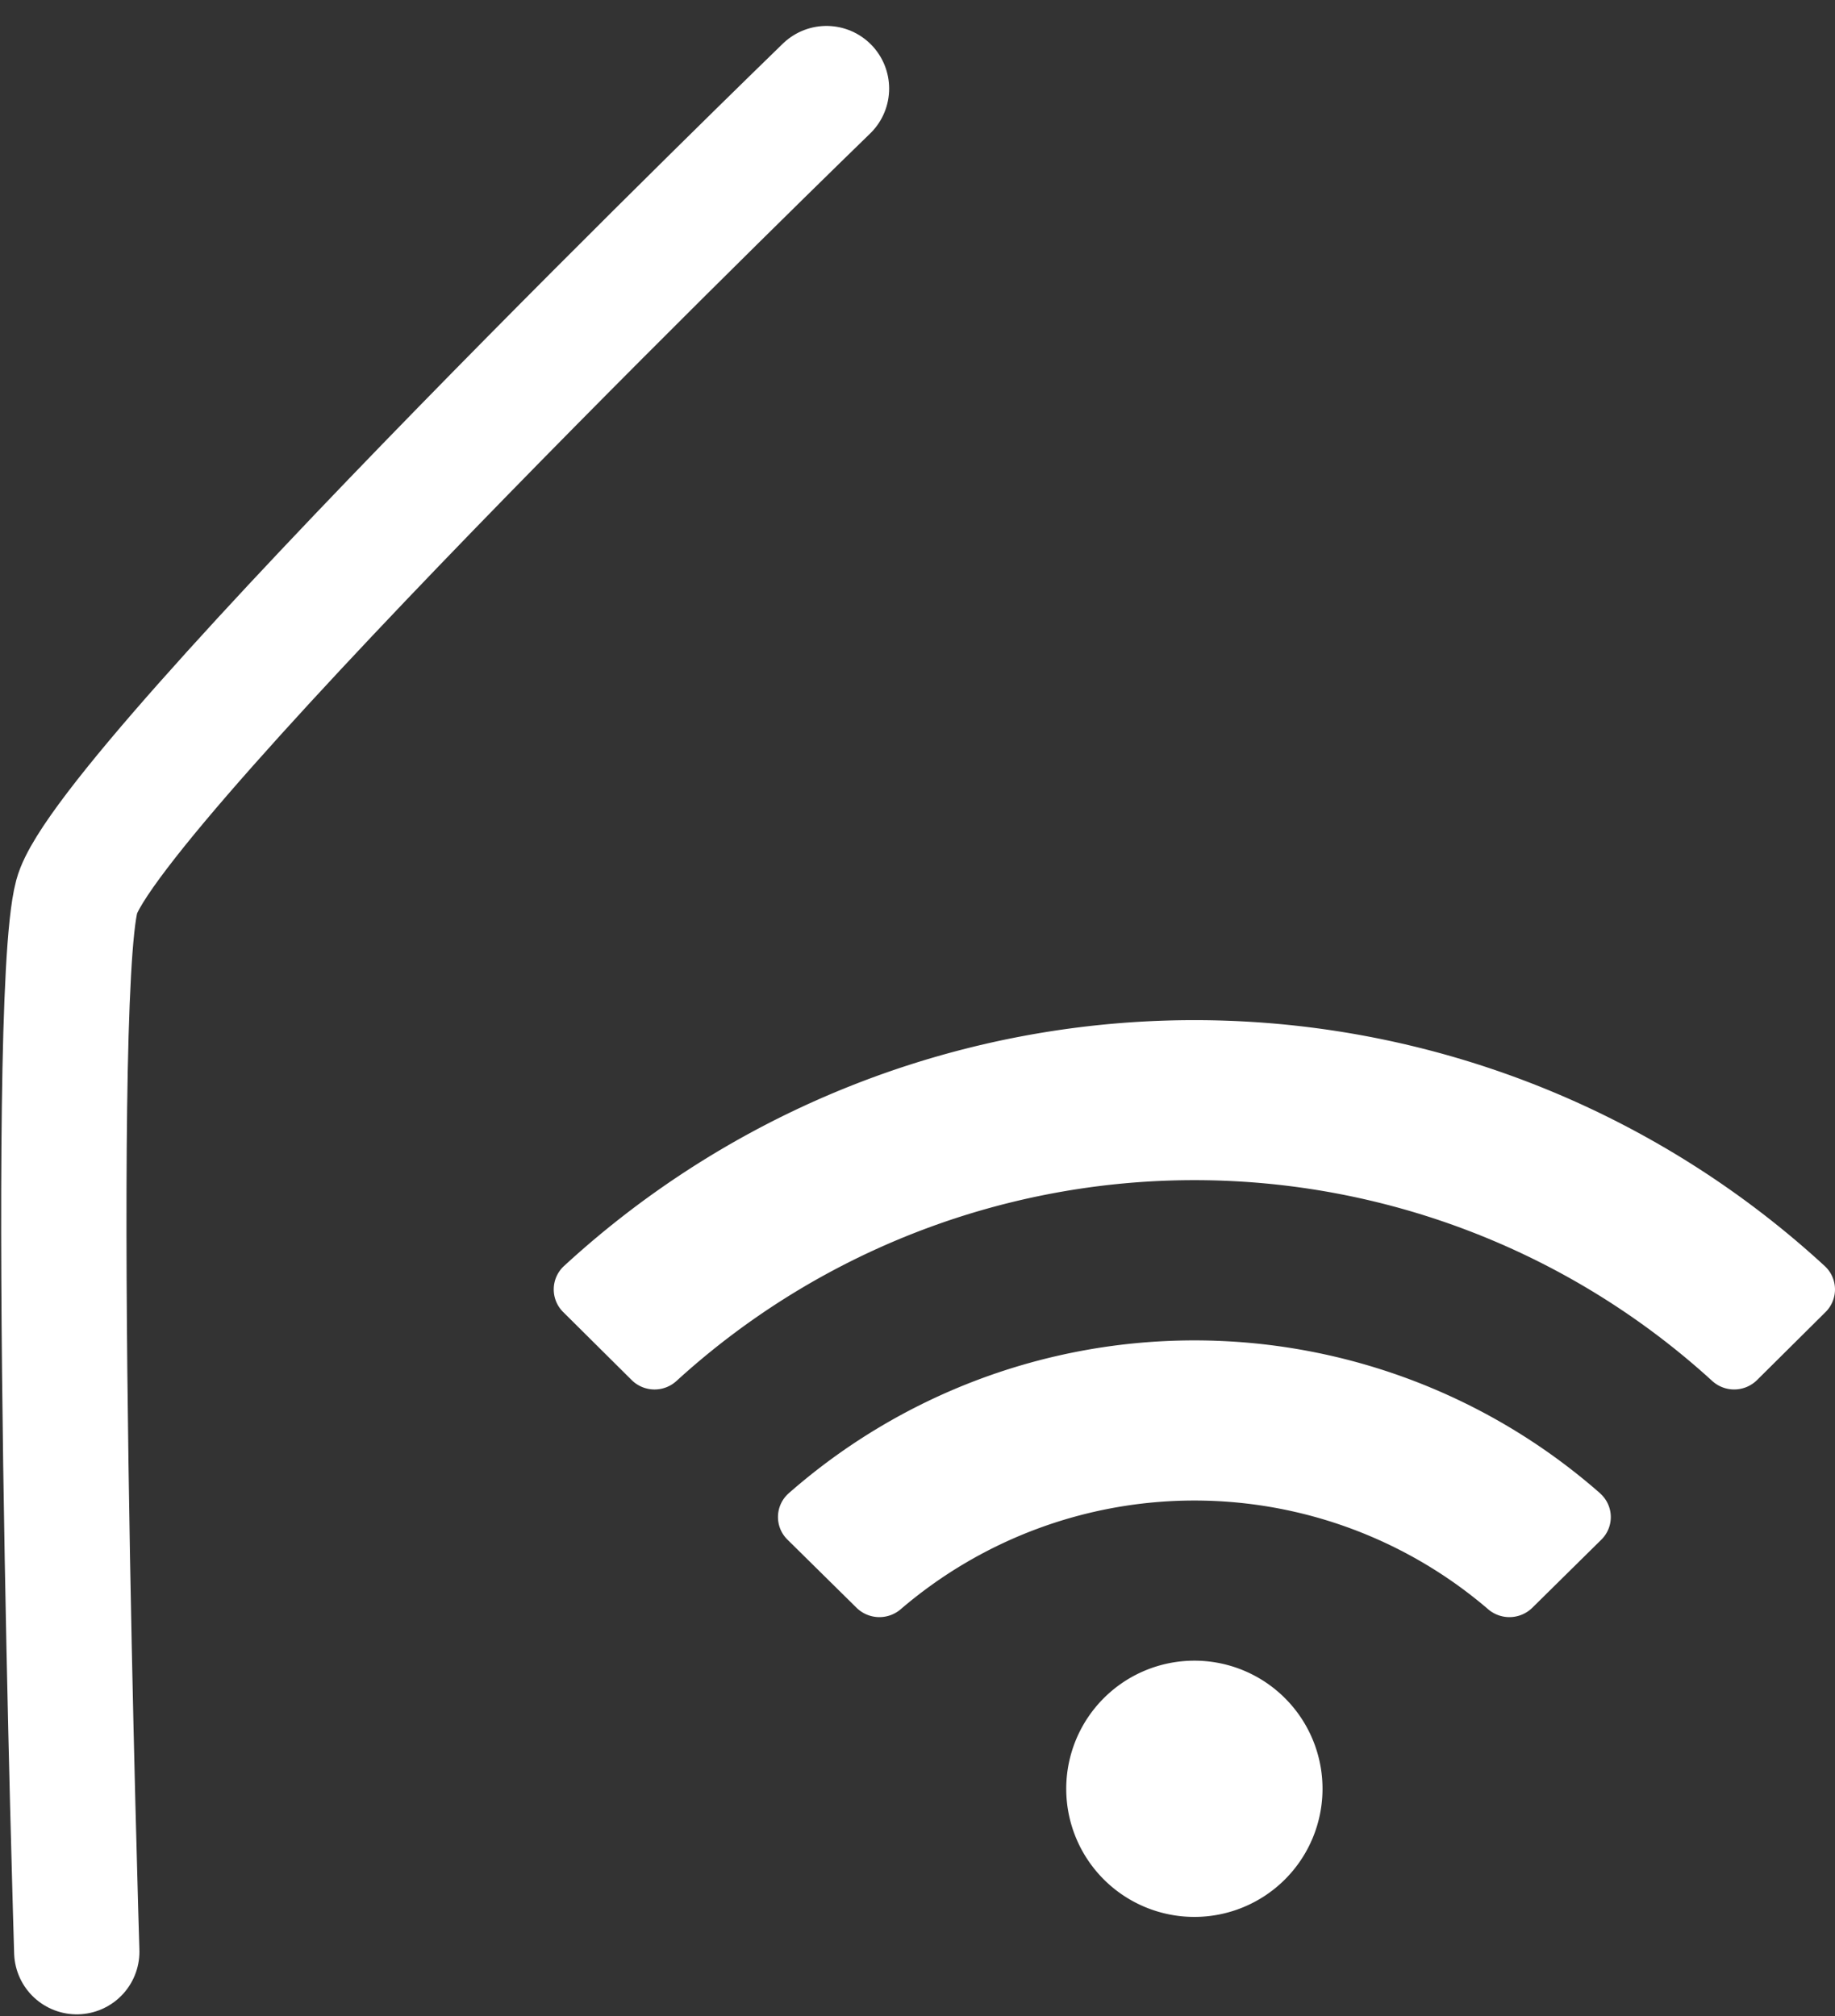
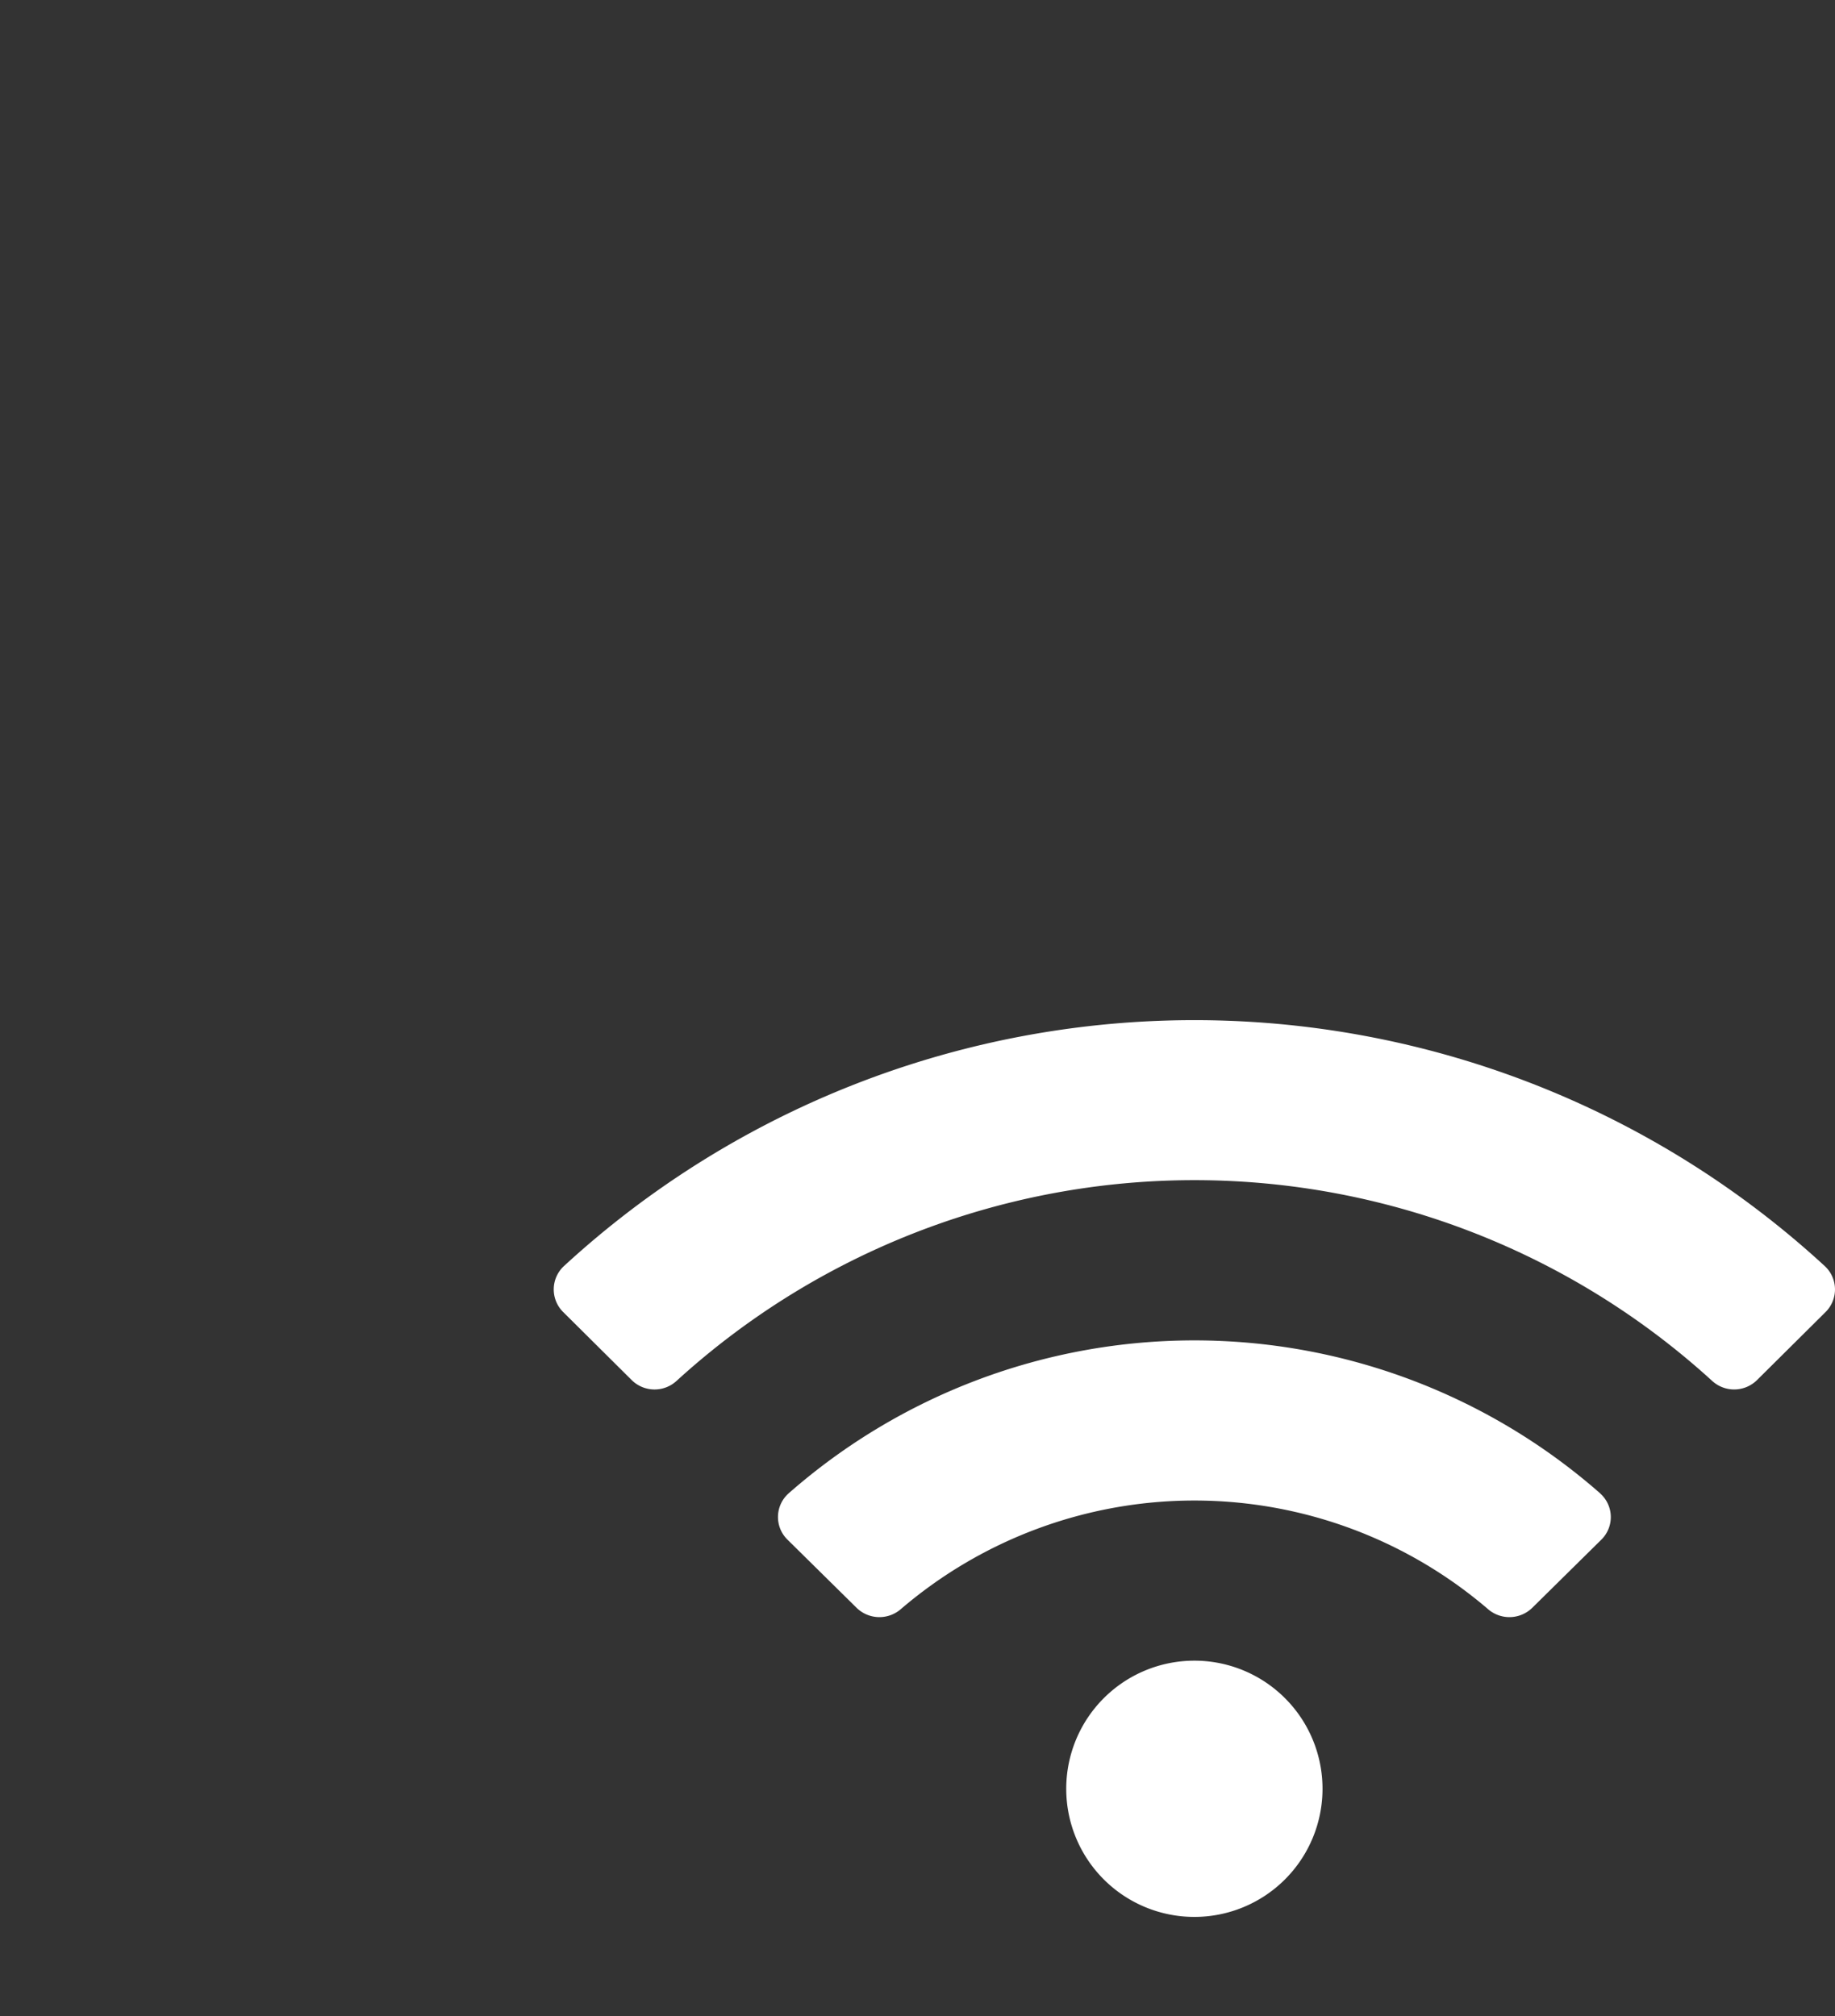
<svg xmlns="http://www.w3.org/2000/svg" width="43.934" height="48.281" viewBox="0 0 43.934 48.281">
  <rect x="0" y="0" width="43.934" height="48.281" fill="#333333" stroke="none" />
  <g id="Raggruppa_19" data-name="Raggruppa 19" transform="translate(-1493.011 -1912.905)">
-     <path id="Tracciato_26" data-name="Tracciato 26" d="M8623.667,5153.667s-17.253,16.73-17.95,19.344,0,25.27,0,25.27" transform="translate(-7110.868 -3238.641)" fill="none" stroke="#fff" stroke-linecap="round" stroke-width="3" />
    <path id="Icon_awesome-wifi" data-name="Icon awesome-wifi" d="M30.433,8.14a22.287,22.287,0,0,0-30.189,0,.762.762,0,0,0-.017,1.1L1.868,10.87a.778.778,0,0,0,1.074.018,18.39,18.39,0,0,1,24.793,0,.779.779,0,0,0,1.074-.018L30.45,9.241A.762.762,0,0,0,30.433,8.14ZM15.339,17.588a3.068,3.068,0,1,0,3.068,3.068A3.067,3.067,0,0,0,15.339,17.588Zm9.715-4.007a14.715,14.715,0,0,0-19.429,0,.758.758,0,0,0-.027,1.11l1.651,1.629a.782.782,0,0,0,1.057.038,10.8,10.8,0,0,1,14.068,0,.782.782,0,0,0,1.057-.038l1.651-1.629A.758.758,0,0,0,25.053,13.582Z" transform="translate(1506.268 1935.083)" fill="#fff" />
  </g>
</svg>